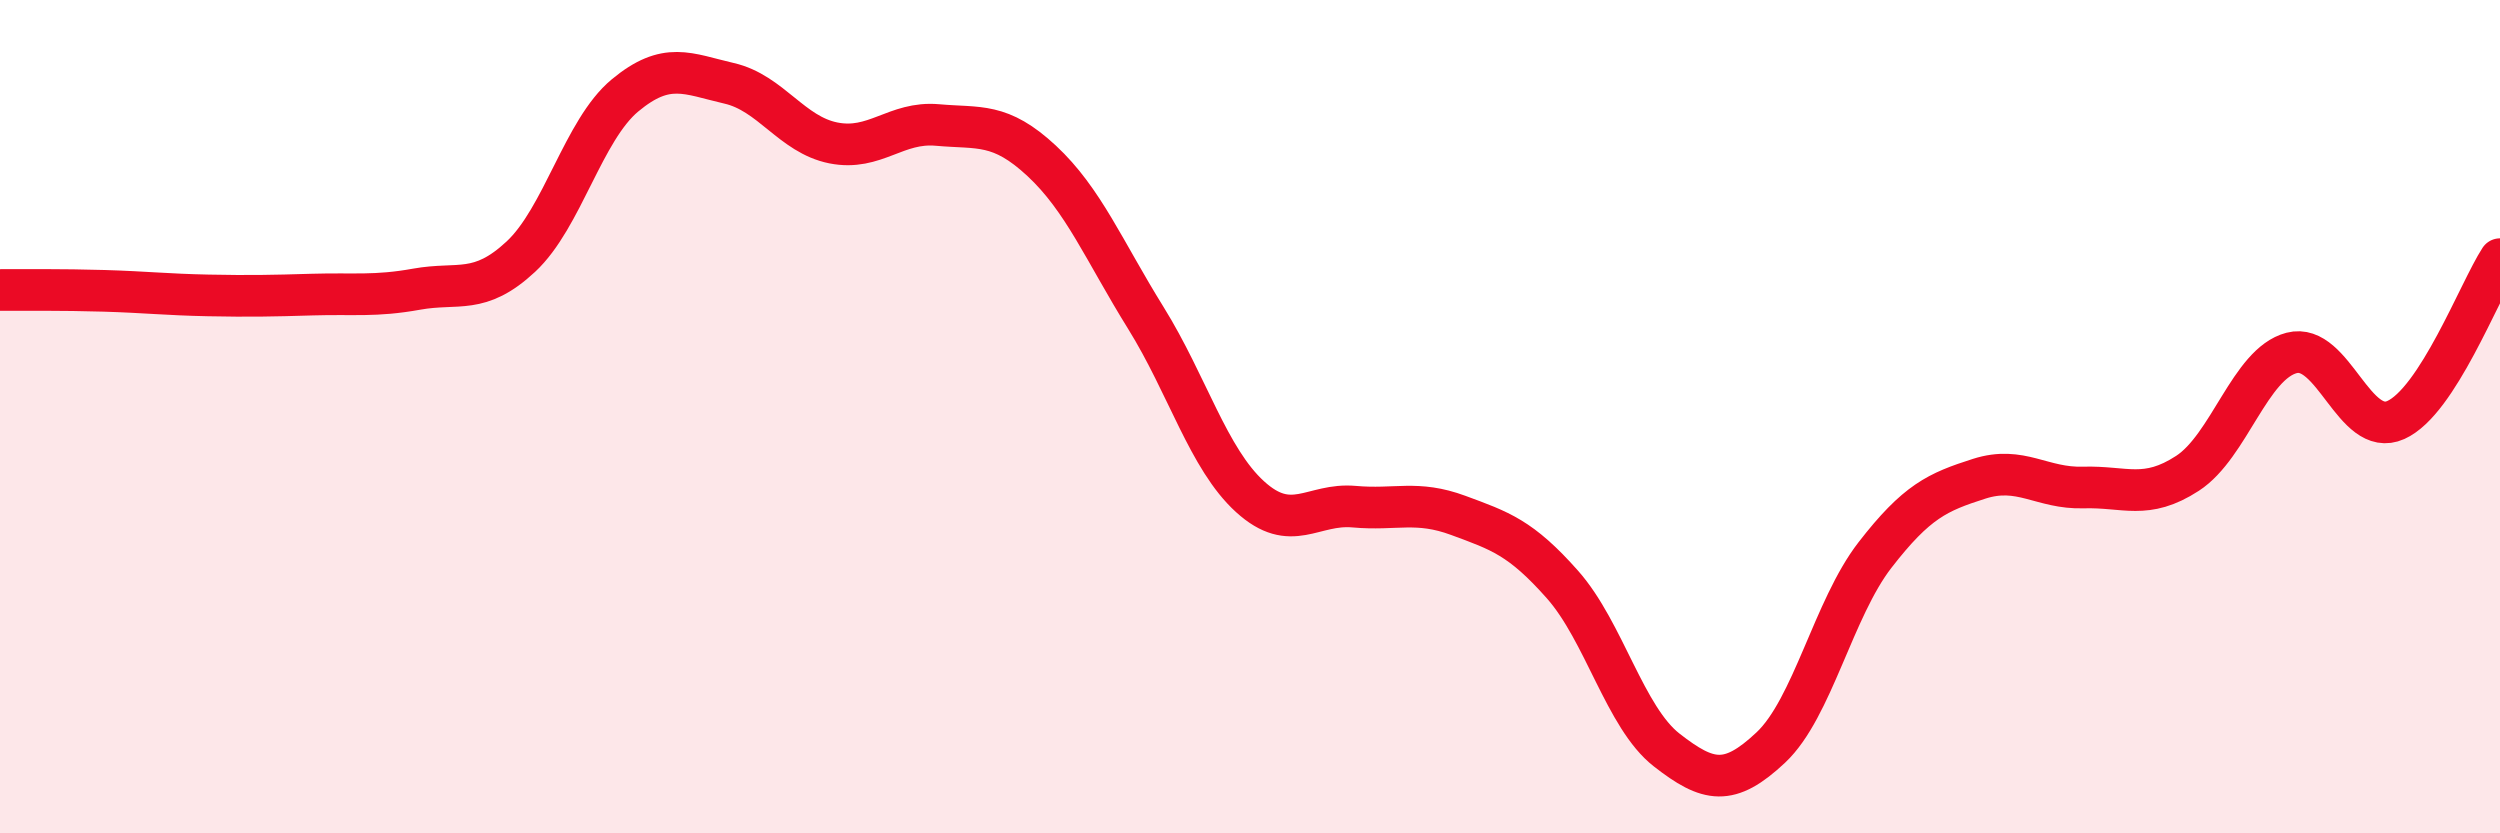
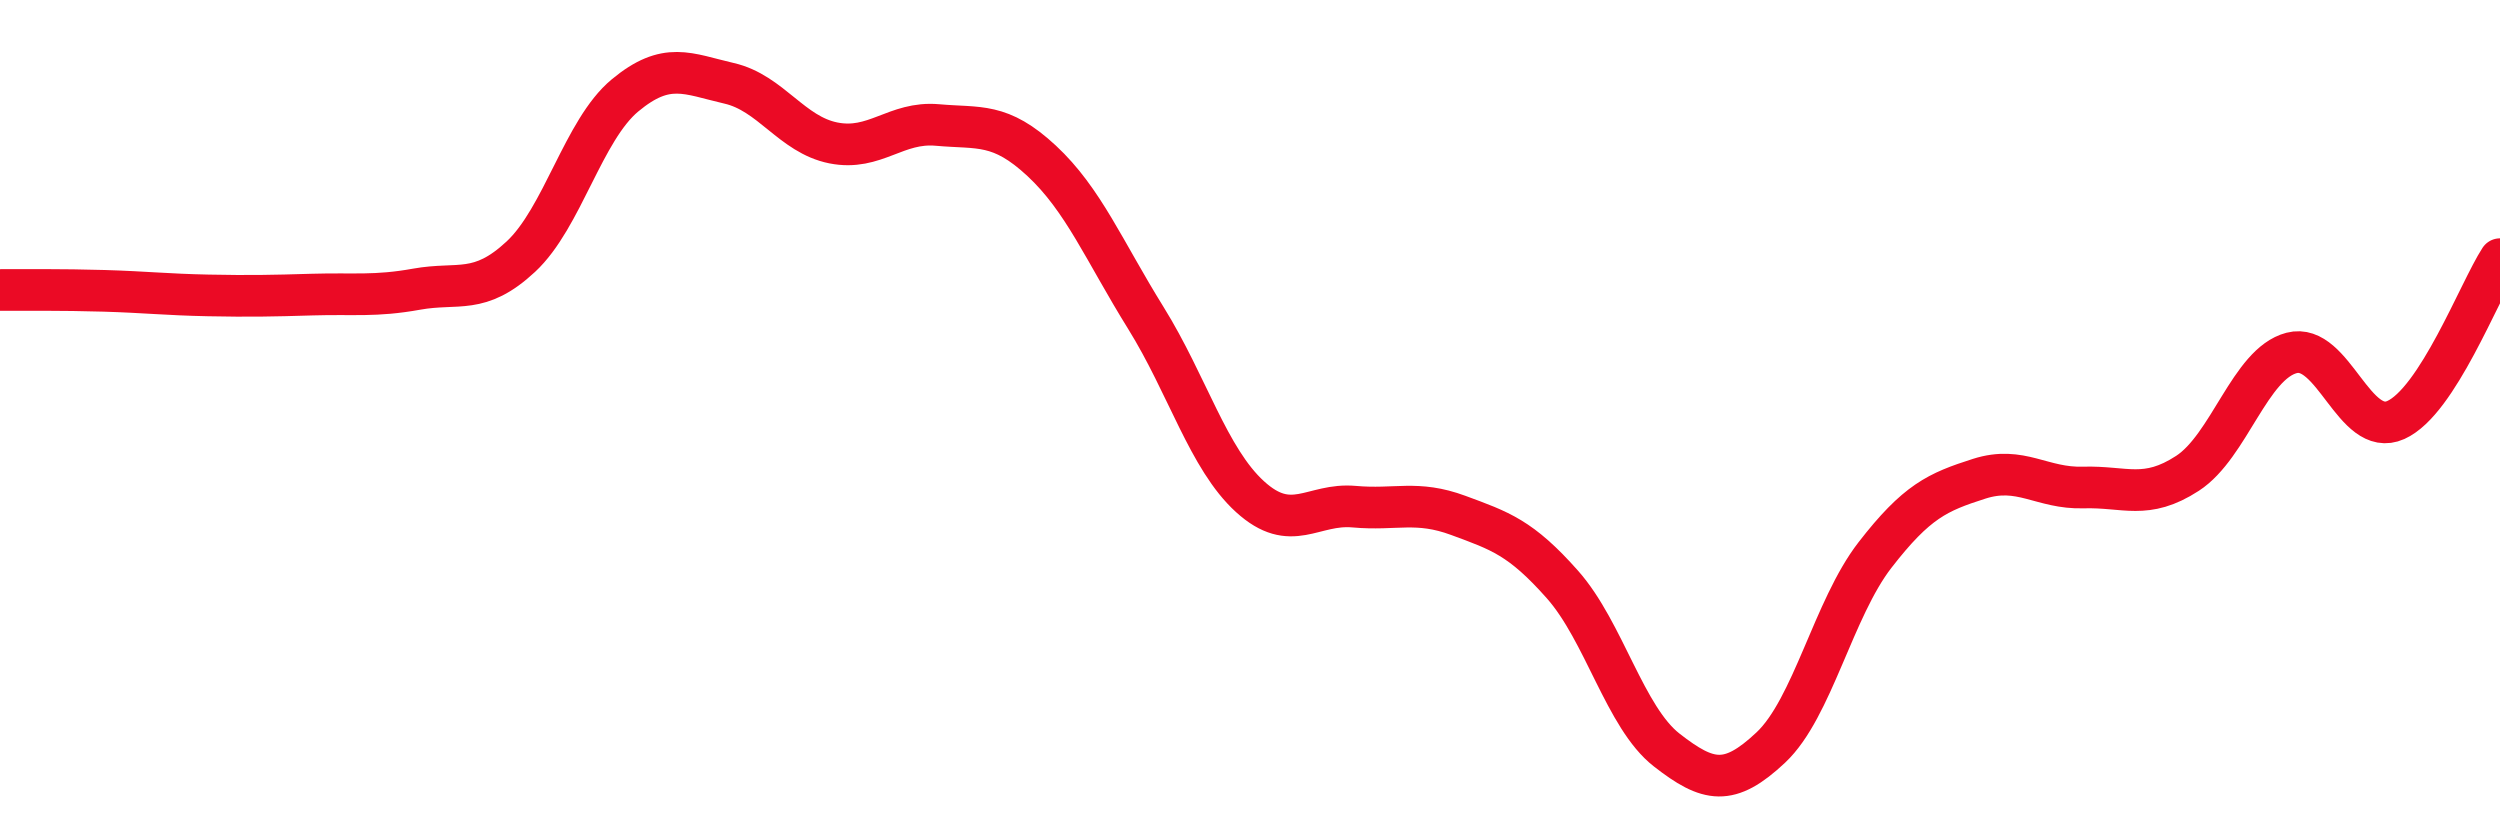
<svg xmlns="http://www.w3.org/2000/svg" width="60" height="20" viewBox="0 0 60 20">
-   <path d="M 0,6.96 C 0.5,6.96 1.5,6.95 2.5,6.98 C 3.5,7.01 4,7.07 5,7.09 C 6,7.11 6.5,7.1 7.5,7.07 C 8.5,7.04 9,7.12 10,6.94 C 11,6.76 11.5,7.09 12.5,6.16 C 13.5,5.23 14,3.12 15,2.29 C 16,1.46 16.5,1.77 17.5,2 C 18.5,2.23 19,3.23 20,3.43 C 21,3.63 21.5,2.91 22.5,3 C 23.5,3.09 24,2.93 25,3.86 C 26,4.79 26.5,6.02 27.5,7.63 C 28.5,9.24 29,11.01 30,11.92 C 31,12.83 31.5,12.07 32.5,12.16 C 33.5,12.25 34,12 35,12.37 C 36,12.74 36.5,12.9 37.5,14.03 C 38.5,15.16 39,17.22 40,18 C 41,18.78 41.5,18.88 42.5,17.94 C 43.5,17 44,14.61 45,13.32 C 46,12.03 46.5,11.81 47.5,11.49 C 48.5,11.17 49,11.73 50,11.7 C 51,11.67 51.5,12.01 52.5,11.36 C 53.5,10.71 54,8.73 55,8.47 C 56,8.21 56.5,10.53 57.5,10.08 C 58.5,9.63 59.5,6.99 60,6.22L60 20L0 20Z" fill="#EB0A25" opacity="0.1" stroke-linecap="round" stroke-linejoin="round" />
  <path d="M 0,6.96 C 0.5,6.96 1.5,6.95 2.5,6.98 C 3.5,7.01 4,7.07 5,7.09 C 6,7.11 6.5,7.1 7.5,7.07 C 8.5,7.04 9,7.12 10,6.94 C 11,6.76 11.5,7.09 12.5,6.16 C 13.5,5.23 14,3.12 15,2.29 C 16,1.46 16.5,1.77 17.5,2 C 18.5,2.23 19,3.23 20,3.43 C 21,3.63 21.5,2.91 22.5,3 C 23.5,3.09 24,2.93 25,3.86 C 26,4.79 26.5,6.02 27.5,7.63 C 28.5,9.24 29,11.01 30,11.92 C 31,12.83 31.5,12.07 32.5,12.16 C 33.5,12.25 34,12 35,12.37 C 36,12.74 36.5,12.9 37.5,14.03 C 38.5,15.16 39,17.22 40,18 C 41,18.78 41.5,18.88 42.5,17.94 C 43.5,17 44,14.61 45,13.32 C 46,12.03 46.5,11.81 47.5,11.49 C 48.5,11.17 49,11.73 50,11.7 C 51,11.67 51.5,12.01 52.5,11.36 C 53.5,10.71 54,8.73 55,8.47 C 56,8.21 56.5,10.53 57.5,10.08 C 58.5,9.63 59.5,6.99 60,6.22" stroke="#EB0A25" stroke-width="1" fill="none" stroke-linecap="round" stroke-linejoin="round" />
</svg>